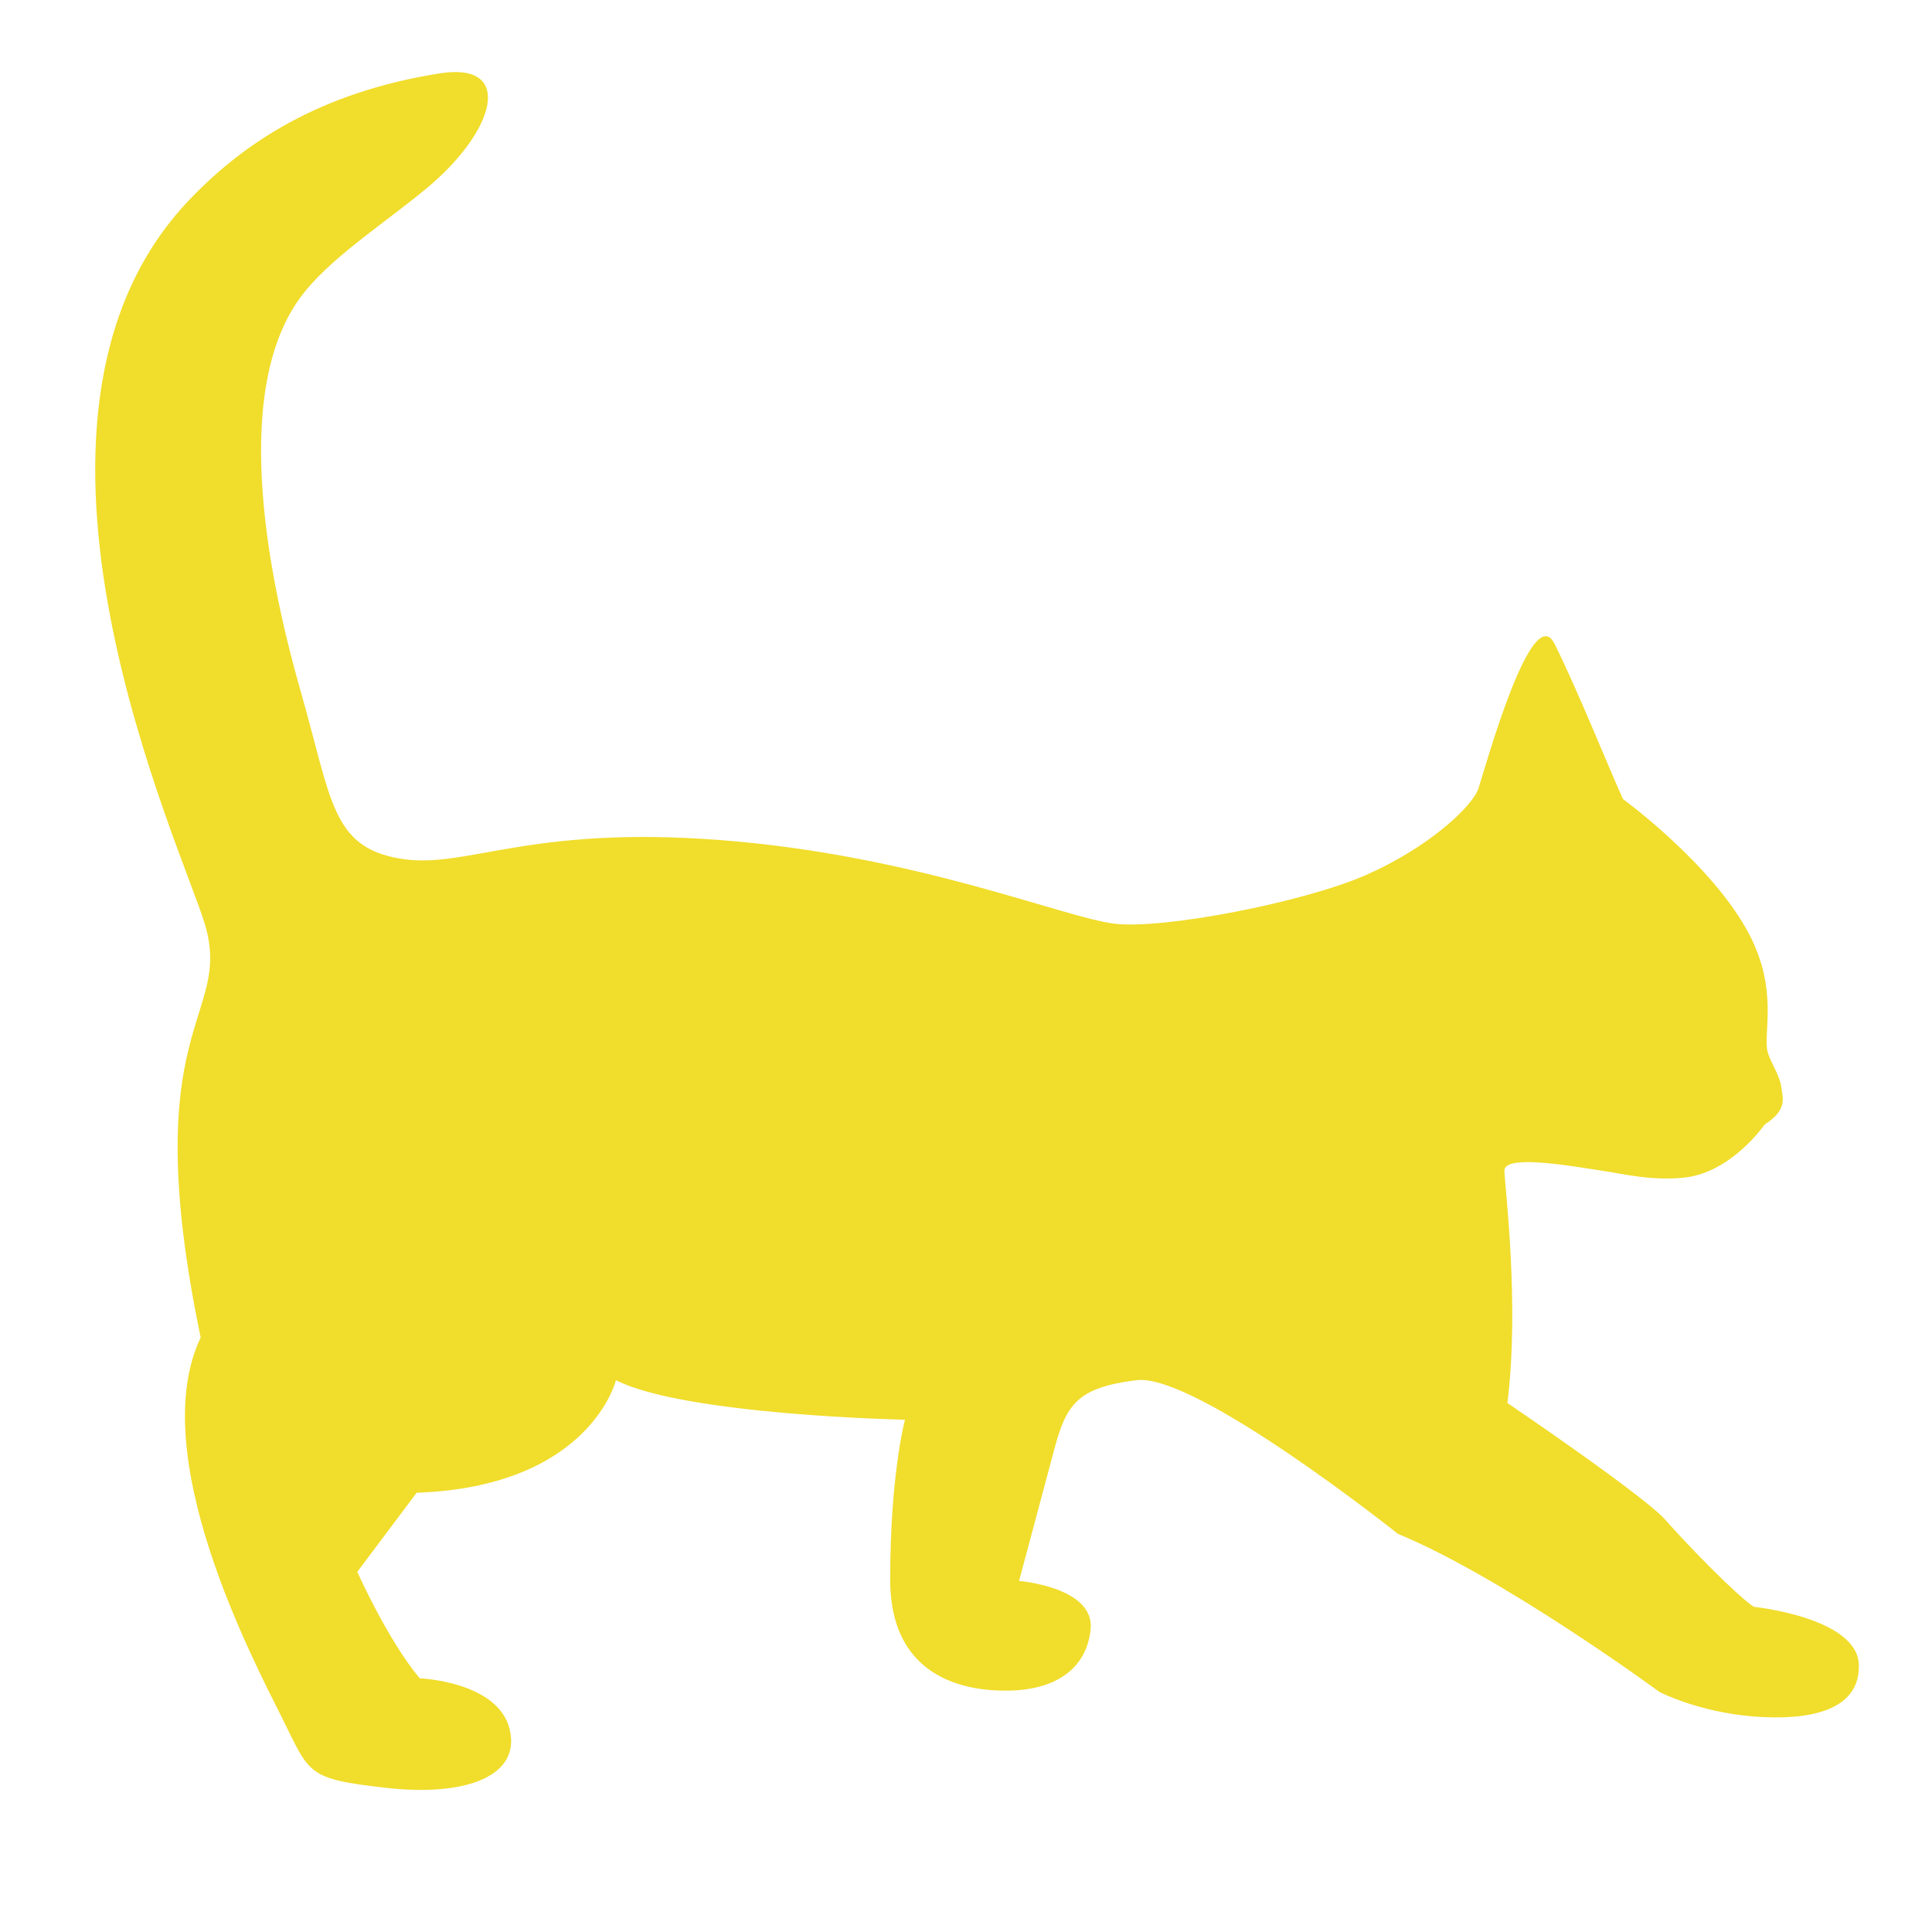
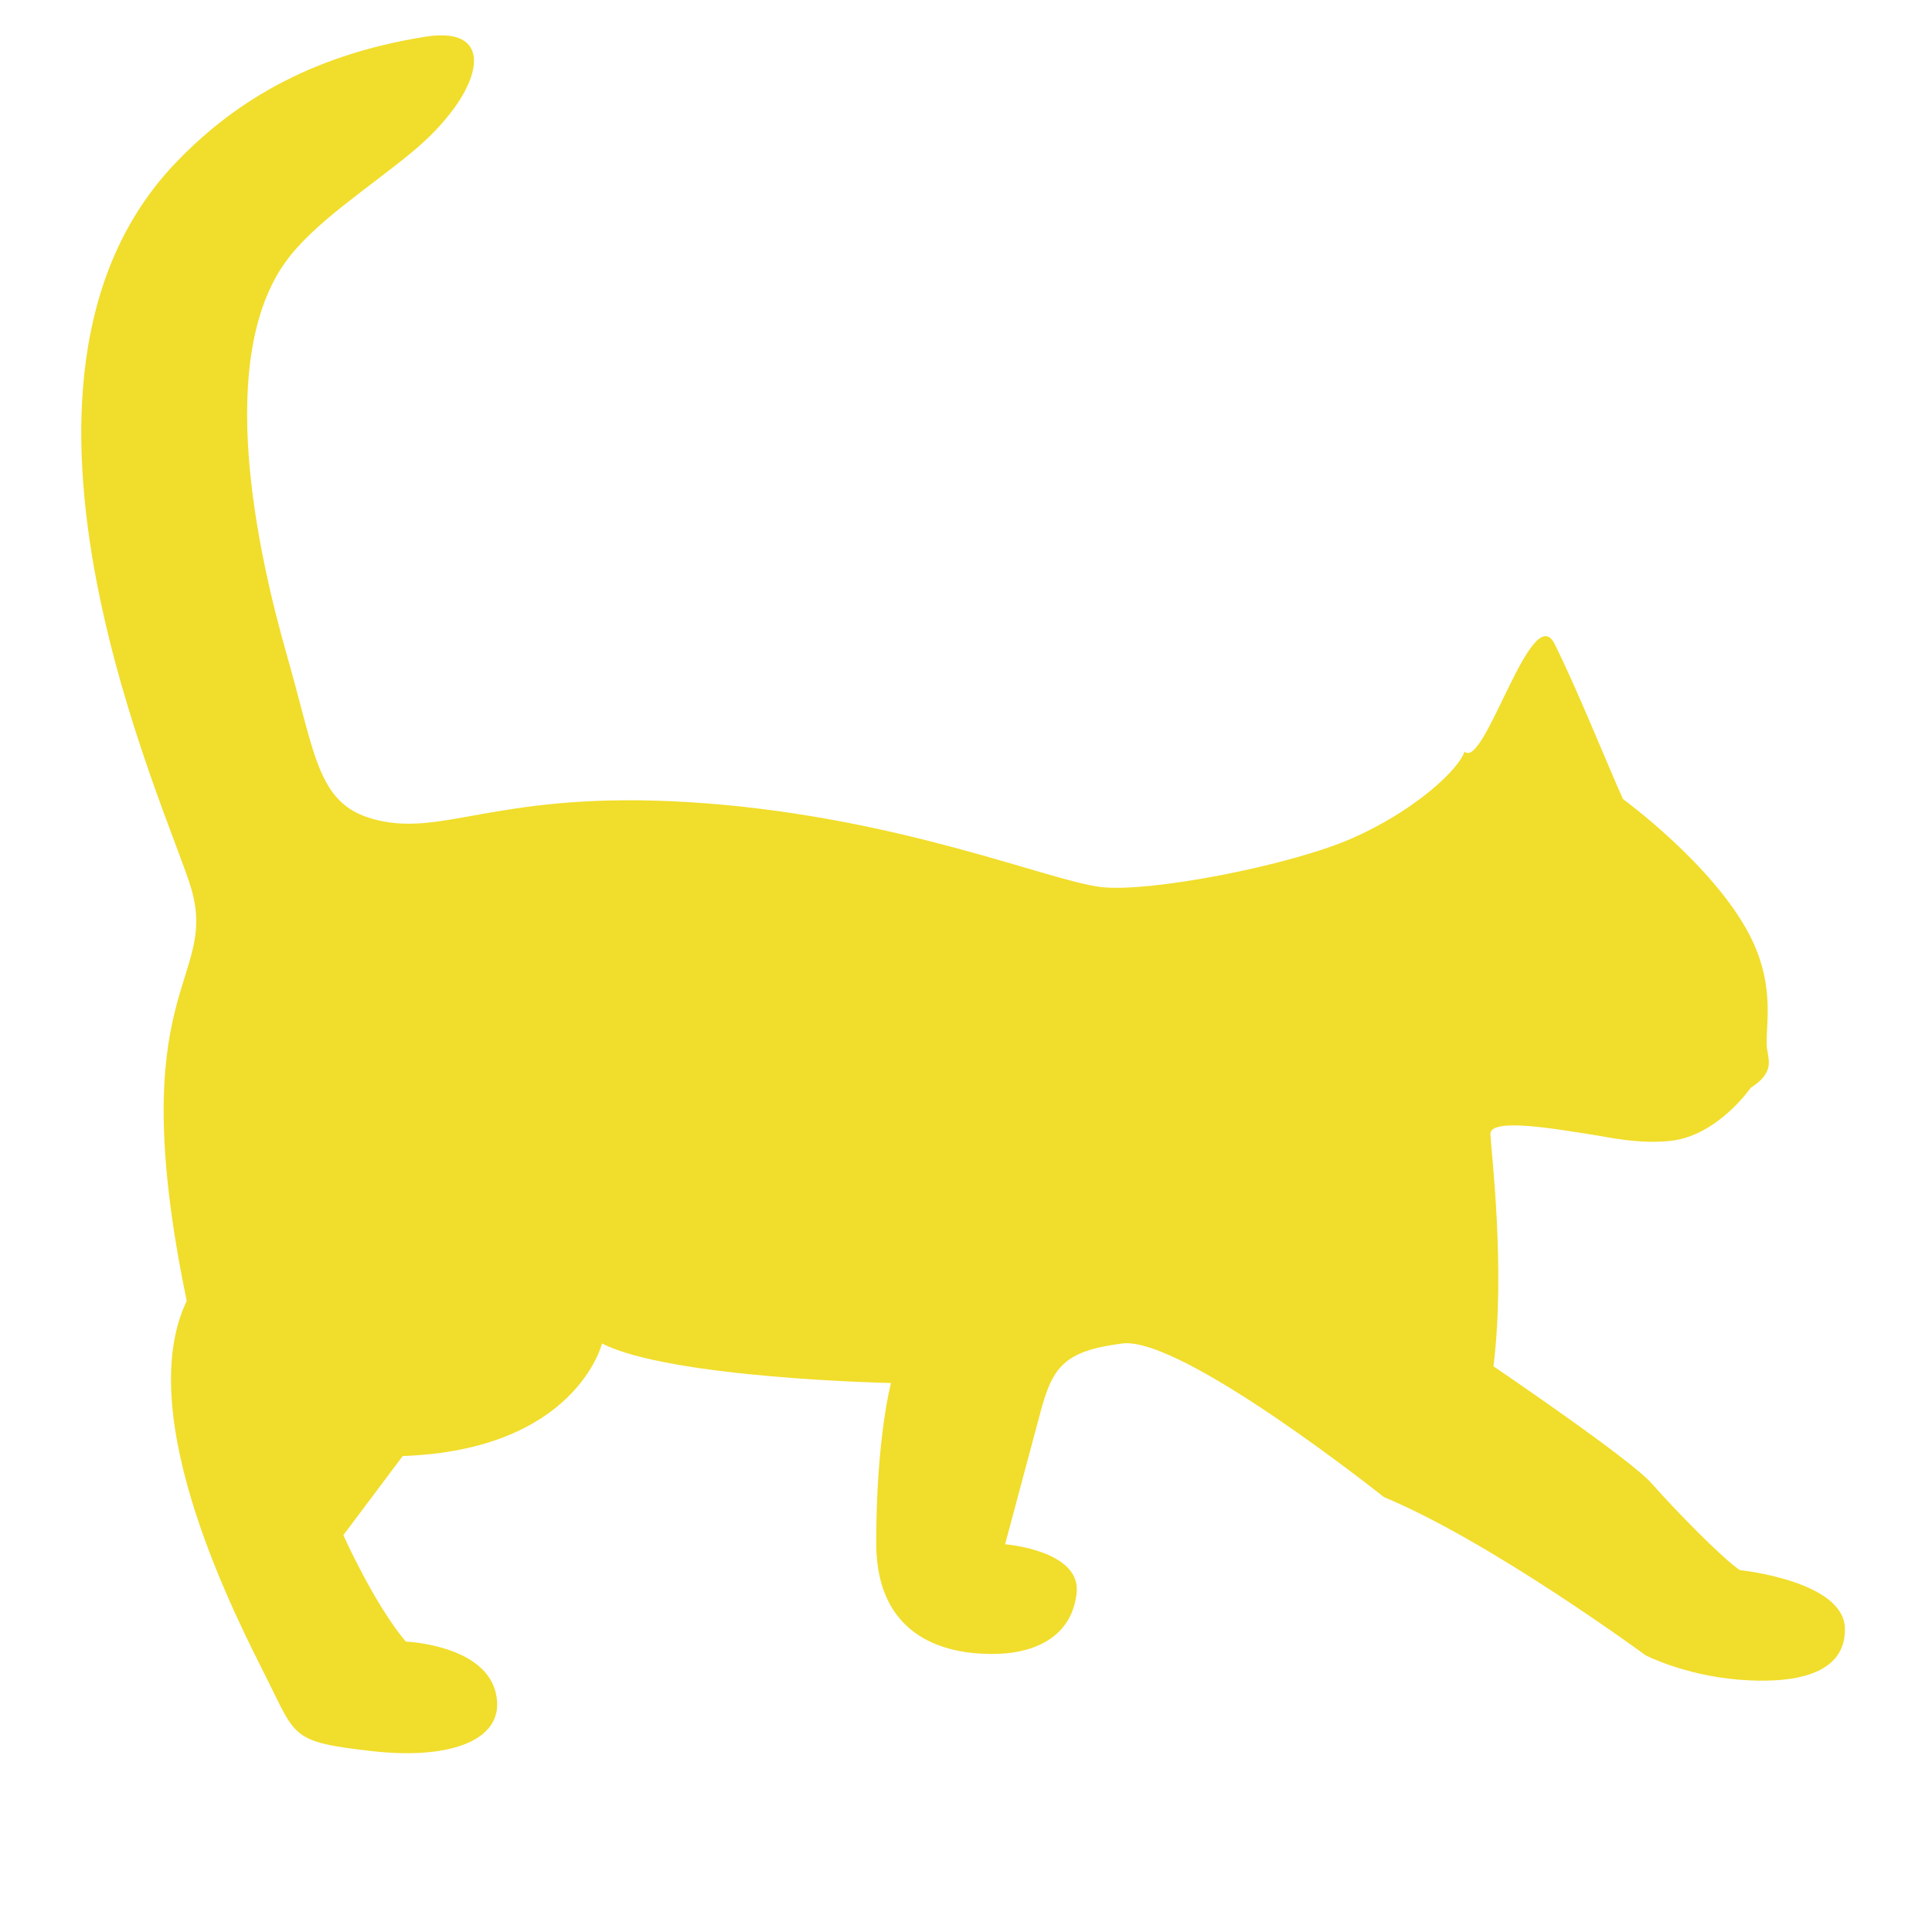
<svg xmlns="http://www.w3.org/2000/svg" version="1.1" id="Vrstva_1" x="0px" y="0px" width="200px" height="200px" viewBox="0 0 200 200" enable-background="new 0 0 200 200" xml:space="preserve">
-   <path fill="#F1DD2B" d="M160.929,66.655c2.361,4.721,5.509,12.599,7.082,16.064c0,0,9.292,6.771,13.073,14.013  c3.033,5.811,1.416,10.237,1.892,12.126c0.277,1.106,1.262,2.356,1.444,3.8c0.131,1.011,0.623,2.241-1.742,3.751  c0,0-3.392,4.916-8.222,5.483c-3.369,0.389-6.598-0.398-8.178-0.631c-3.43-0.516-10.625-1.854-10.547-0.042  c0.08,1.812,1.573,13.94,0.316,24.019c0,0,14.171,9.602,16.374,12.121c2.209,2.519,7.247,7.715,9.132,8.979  c0,0,10.715,1.1,10.872,5.985c0.152,4.88-5.357,5.827-11.024,5.352c-5.674-0.472-9.607-2.521-9.607-2.521  s-16.063-11.813-27.087-16.374c0,0-20.943-16.697-27.087-15.903c-6.144,0.781-7.241,2.511-8.504,7.239  c-1.257,4.724-3.624,13.545-3.624,13.545s7.876,0.628,7.407,5.037c-0.478,4.412-4.101,6.146-8.035,6.302  c-3.934,0.154-12.713-0.633-12.713-11.498s1.531-16.531,1.531-16.531s-22.836-0.477-29.918-4.094c0,0-2.678,11.016-20.632,11.651  l-6.144,8.188c0,0,3.155,7.088,6.462,11.021c0,0,8.027,0.319,9.29,5.2c1.257,4.878-4.411,7.081-12.756,6.142  c-8.345-0.945-7.875-1.423-10.865-7.405c-2.996-5.987-14.092-27.162-8.345-39.209c-6.772-32.601,3.306-32.913,0.469-42.681  c-2.252-7.752-23.375-52.267-1.675-75.063c5.623-5.907,13.485-11.149,25.925-13.121c7.831-1.247,5.833,5.985-1.415,11.964  c-4.44,3.673-10.179,7.321-13.068,11.341c-7.248,10.078-2.997,29.765,0.152,40.788c3.155,11.025,3.155,15.905,10.078,17.161  c6.931,1.264,13.074-3.46,33.389-1.885c20.315,1.573,35.433,8.026,40.789,8.657c5.009,0.591,19.529-2.204,25.982-5.04  c6.454-2.83,11.022-7.083,11.651-8.973C153.681,79.722,158.567,61.927,160.929,66.655z" />
+   <path fill="#F1DD2B" d="M160.929,66.655c2.361,4.721,5.509,12.599,7.082,16.064c0,0,9.292,6.771,13.073,14.013  c3.033,5.811,1.416,10.237,1.892,12.126c0.131,1.011,0.623,2.241-1.742,3.751  c0,0-3.392,4.916-8.222,5.483c-3.369,0.389-6.598-0.398-8.178-0.631c-3.43-0.516-10.625-1.854-10.547-0.042  c0.08,1.812,1.573,13.94,0.316,24.019c0,0,14.171,9.602,16.374,12.121c2.209,2.519,7.247,7.715,9.132,8.979  c0,0,10.715,1.1,10.872,5.985c0.152,4.88-5.357,5.827-11.024,5.352c-5.674-0.472-9.607-2.521-9.607-2.521  s-16.063-11.813-27.087-16.374c0,0-20.943-16.697-27.087-15.903c-6.144,0.781-7.241,2.511-8.504,7.239  c-1.257,4.724-3.624,13.545-3.624,13.545s7.876,0.628,7.407,5.037c-0.478,4.412-4.101,6.146-8.035,6.302  c-3.934,0.154-12.713-0.633-12.713-11.498s1.531-16.531,1.531-16.531s-22.836-0.477-29.918-4.094c0,0-2.678,11.016-20.632,11.651  l-6.144,8.188c0,0,3.155,7.088,6.462,11.021c0,0,8.027,0.319,9.29,5.2c1.257,4.878-4.411,7.081-12.756,6.142  c-8.345-0.945-7.875-1.423-10.865-7.405c-2.996-5.987-14.092-27.162-8.345-39.209c-6.772-32.601,3.306-32.913,0.469-42.681  c-2.252-7.752-23.375-52.267-1.675-75.063c5.623-5.907,13.485-11.149,25.925-13.121c7.831-1.247,5.833,5.985-1.415,11.964  c-4.44,3.673-10.179,7.321-13.068,11.341c-7.248,10.078-2.997,29.765,0.152,40.788c3.155,11.025,3.155,15.905,10.078,17.161  c6.931,1.264,13.074-3.46,33.389-1.885c20.315,1.573,35.433,8.026,40.789,8.657c5.009,0.591,19.529-2.204,25.982-5.04  c6.454-2.83,11.022-7.083,11.651-8.973C153.681,79.722,158.567,61.927,160.929,66.655z" />
</svg>